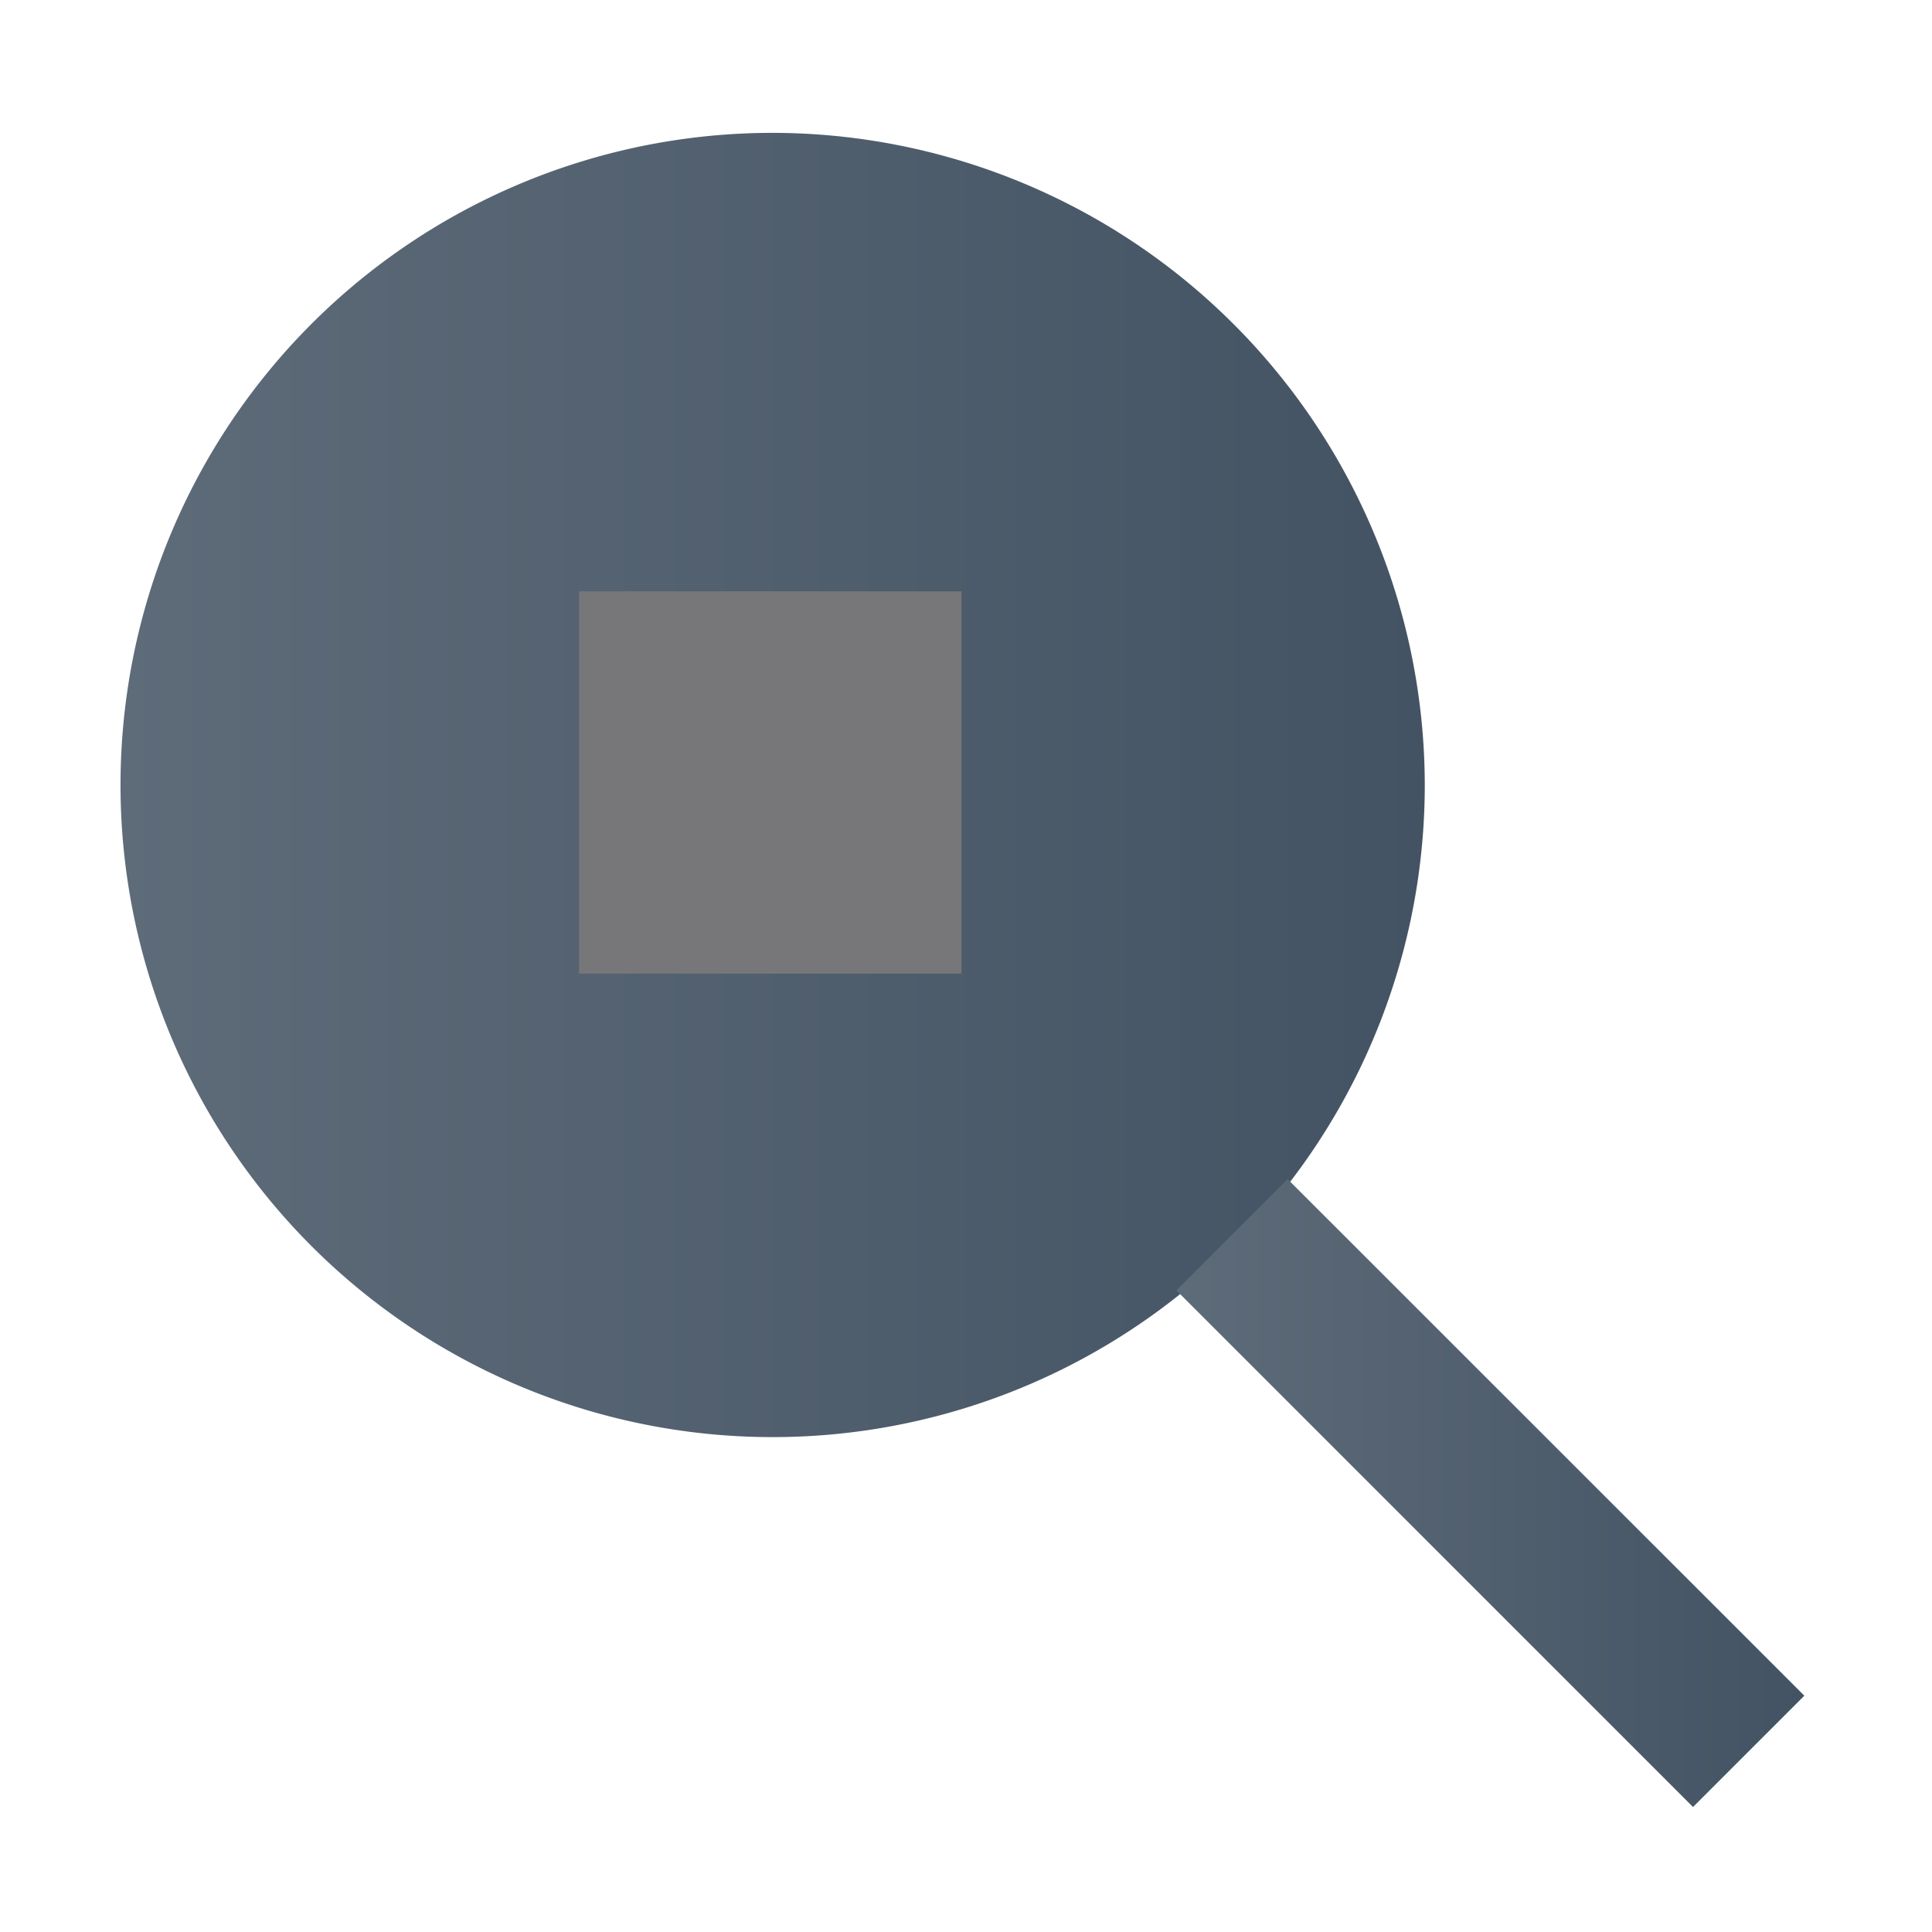
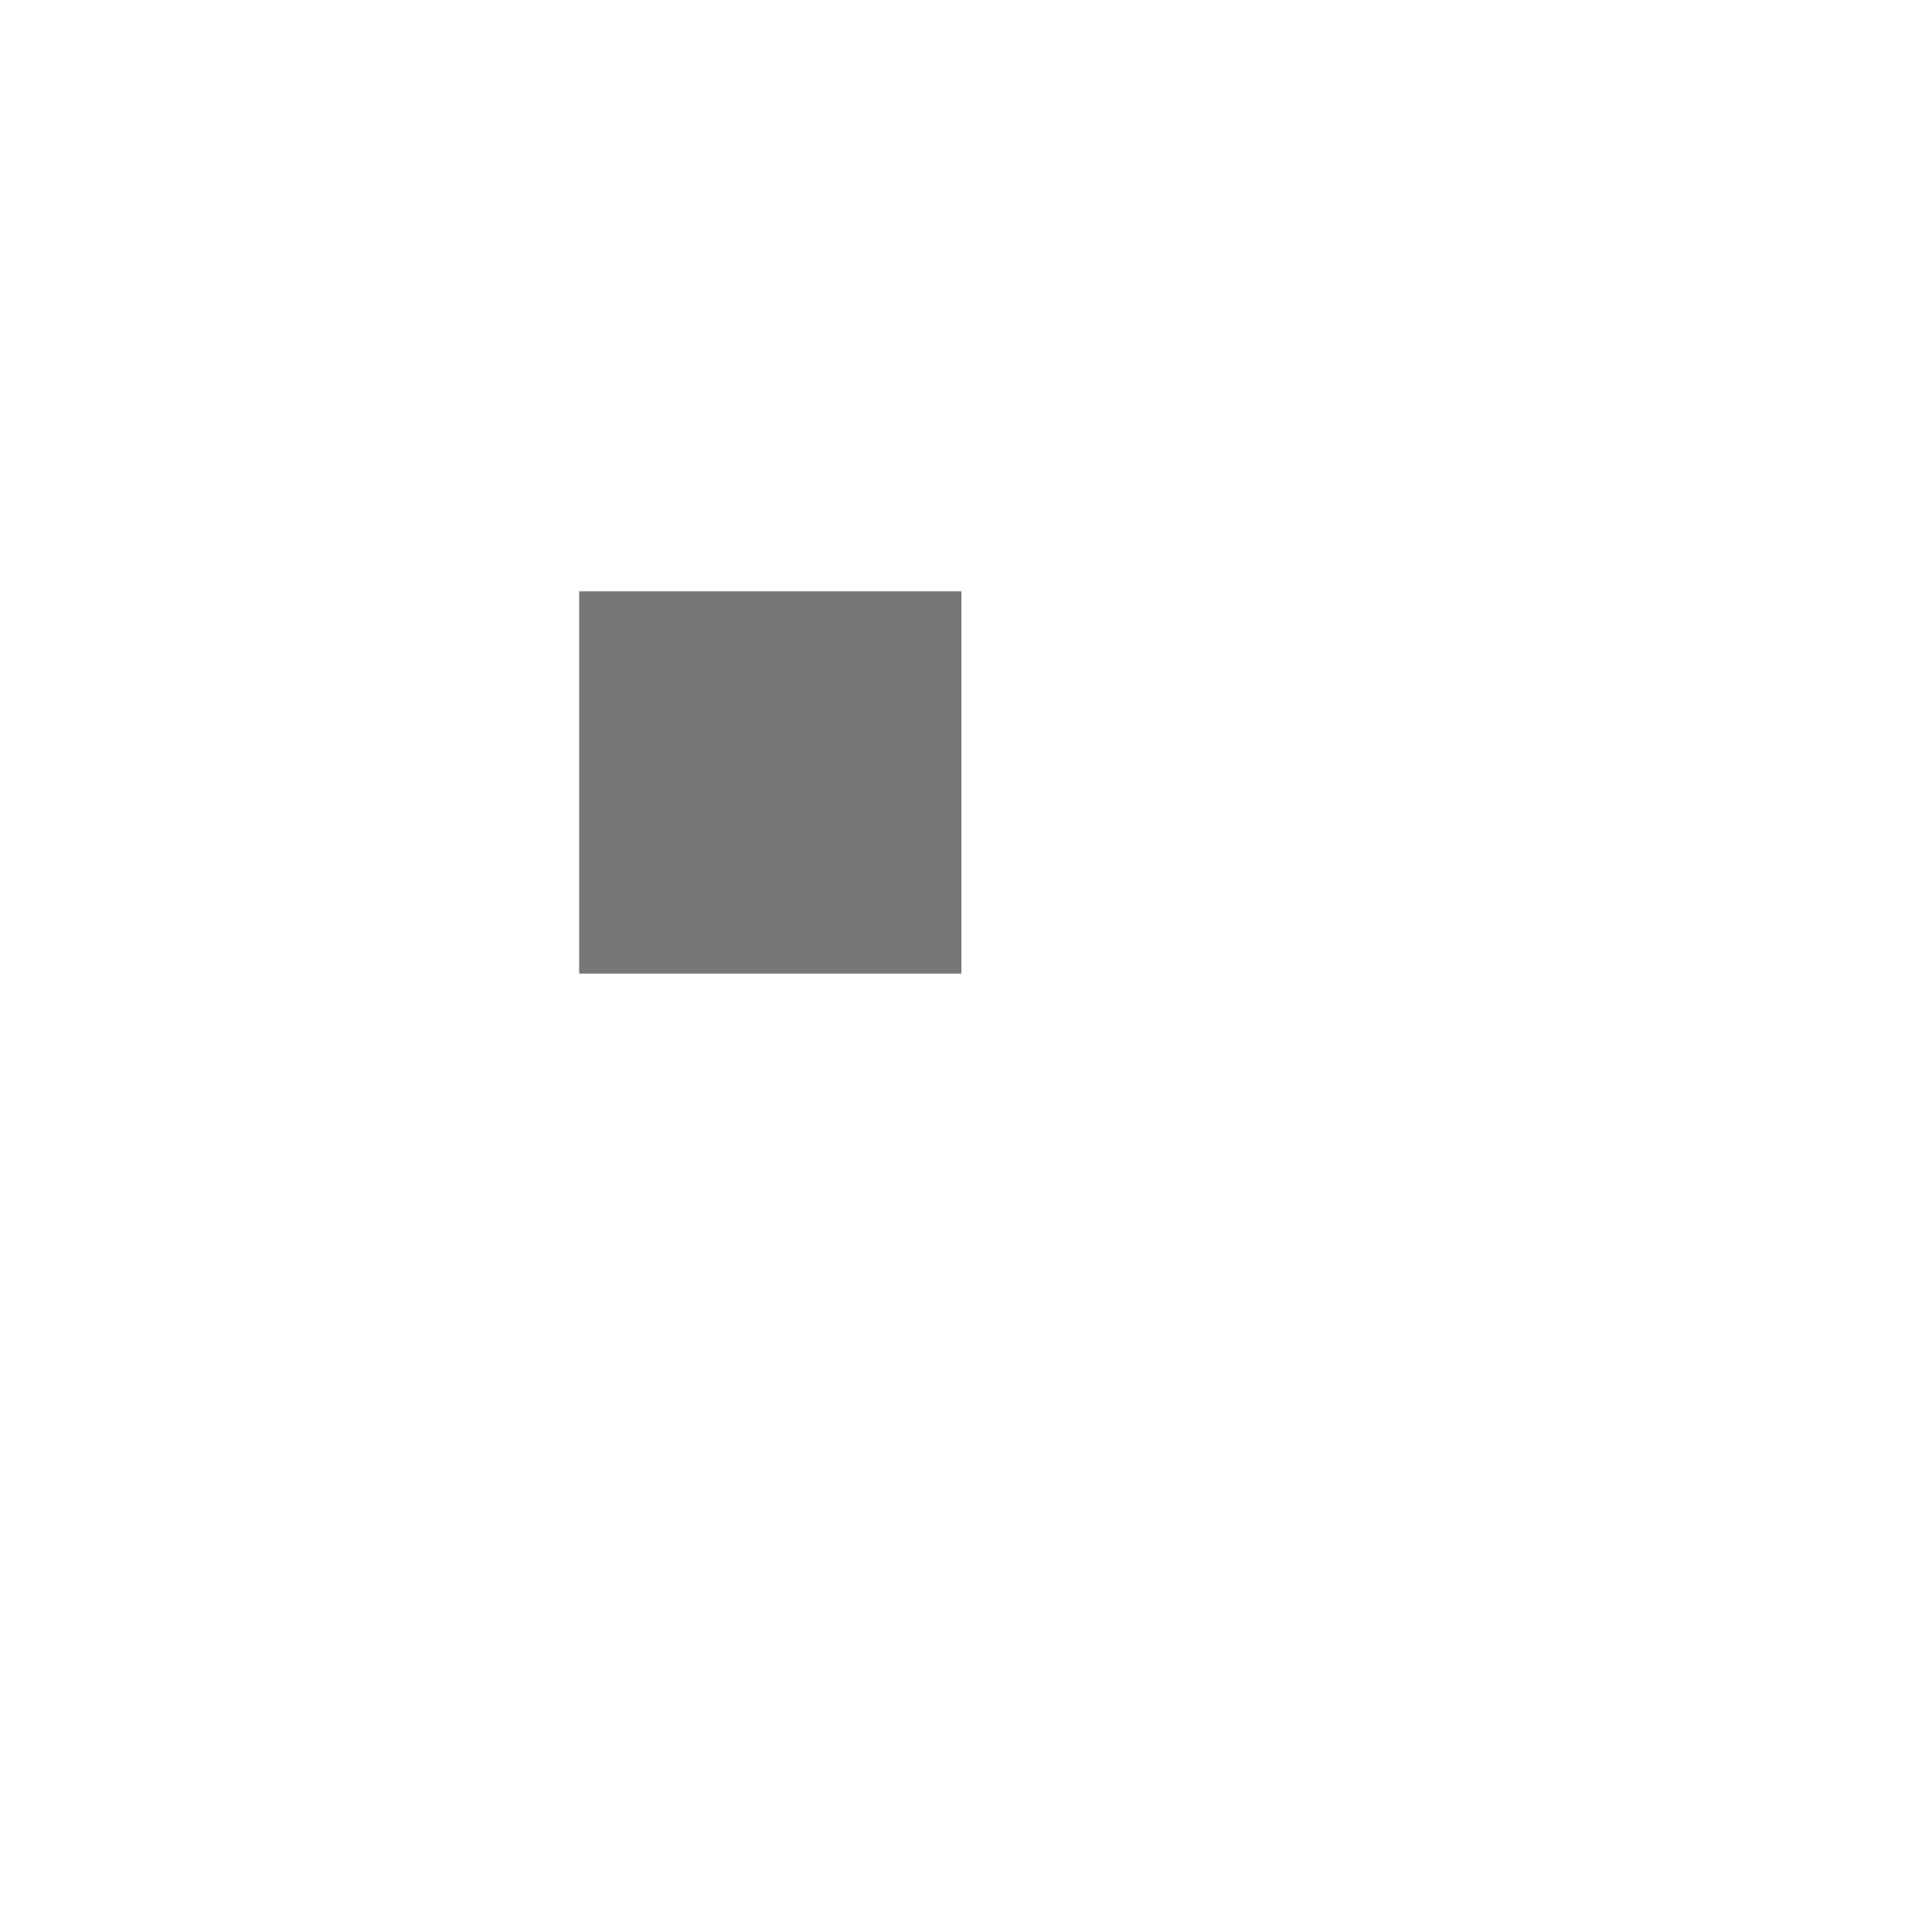
<svg xmlns="http://www.w3.org/2000/svg" xmlns:xlink="http://www.w3.org/1999/xlink" viewBox="0 0 130 130">
  <defs>
    <style>.cls-1{fill:url(#linear-gradient);}.cls-2{fill:#77777a;}.cls-3{fill:url(#linear-gradient-2);}</style>
    <linearGradient id="linear-gradient" x1="8.12" y1="52.82" x2="95.87" y2="52.82" gradientUnits="userSpaceOnUse">
      <stop offset="0" stop-color="#5e6b79" />
      <stop offset="1" stop-color="#435363" />
    </linearGradient>
    <linearGradient id="linear-gradient-2" x1="79.16" y1="100.47" x2="121.41" y2="100.47" xlink:href="#linear-gradient" />
  </defs>
  <g id="Layer_2_copy" data-name="Layer 2 copy">
-     <path class="cls-1" d="M95.87,52.82A43.88,43.88,0,1,1,52,8.94,43.93,43.93,0,0,1,95.87,52.82Z" />
    <rect class="cls-2" x="38.97" y="39.79" width="25.72" height="25.72" />
-     <polyline class="cls-3" points="79.16 86.83 113.92 121.59 121.41 114.1 86.64 79.34" />
  </g>
</svg>